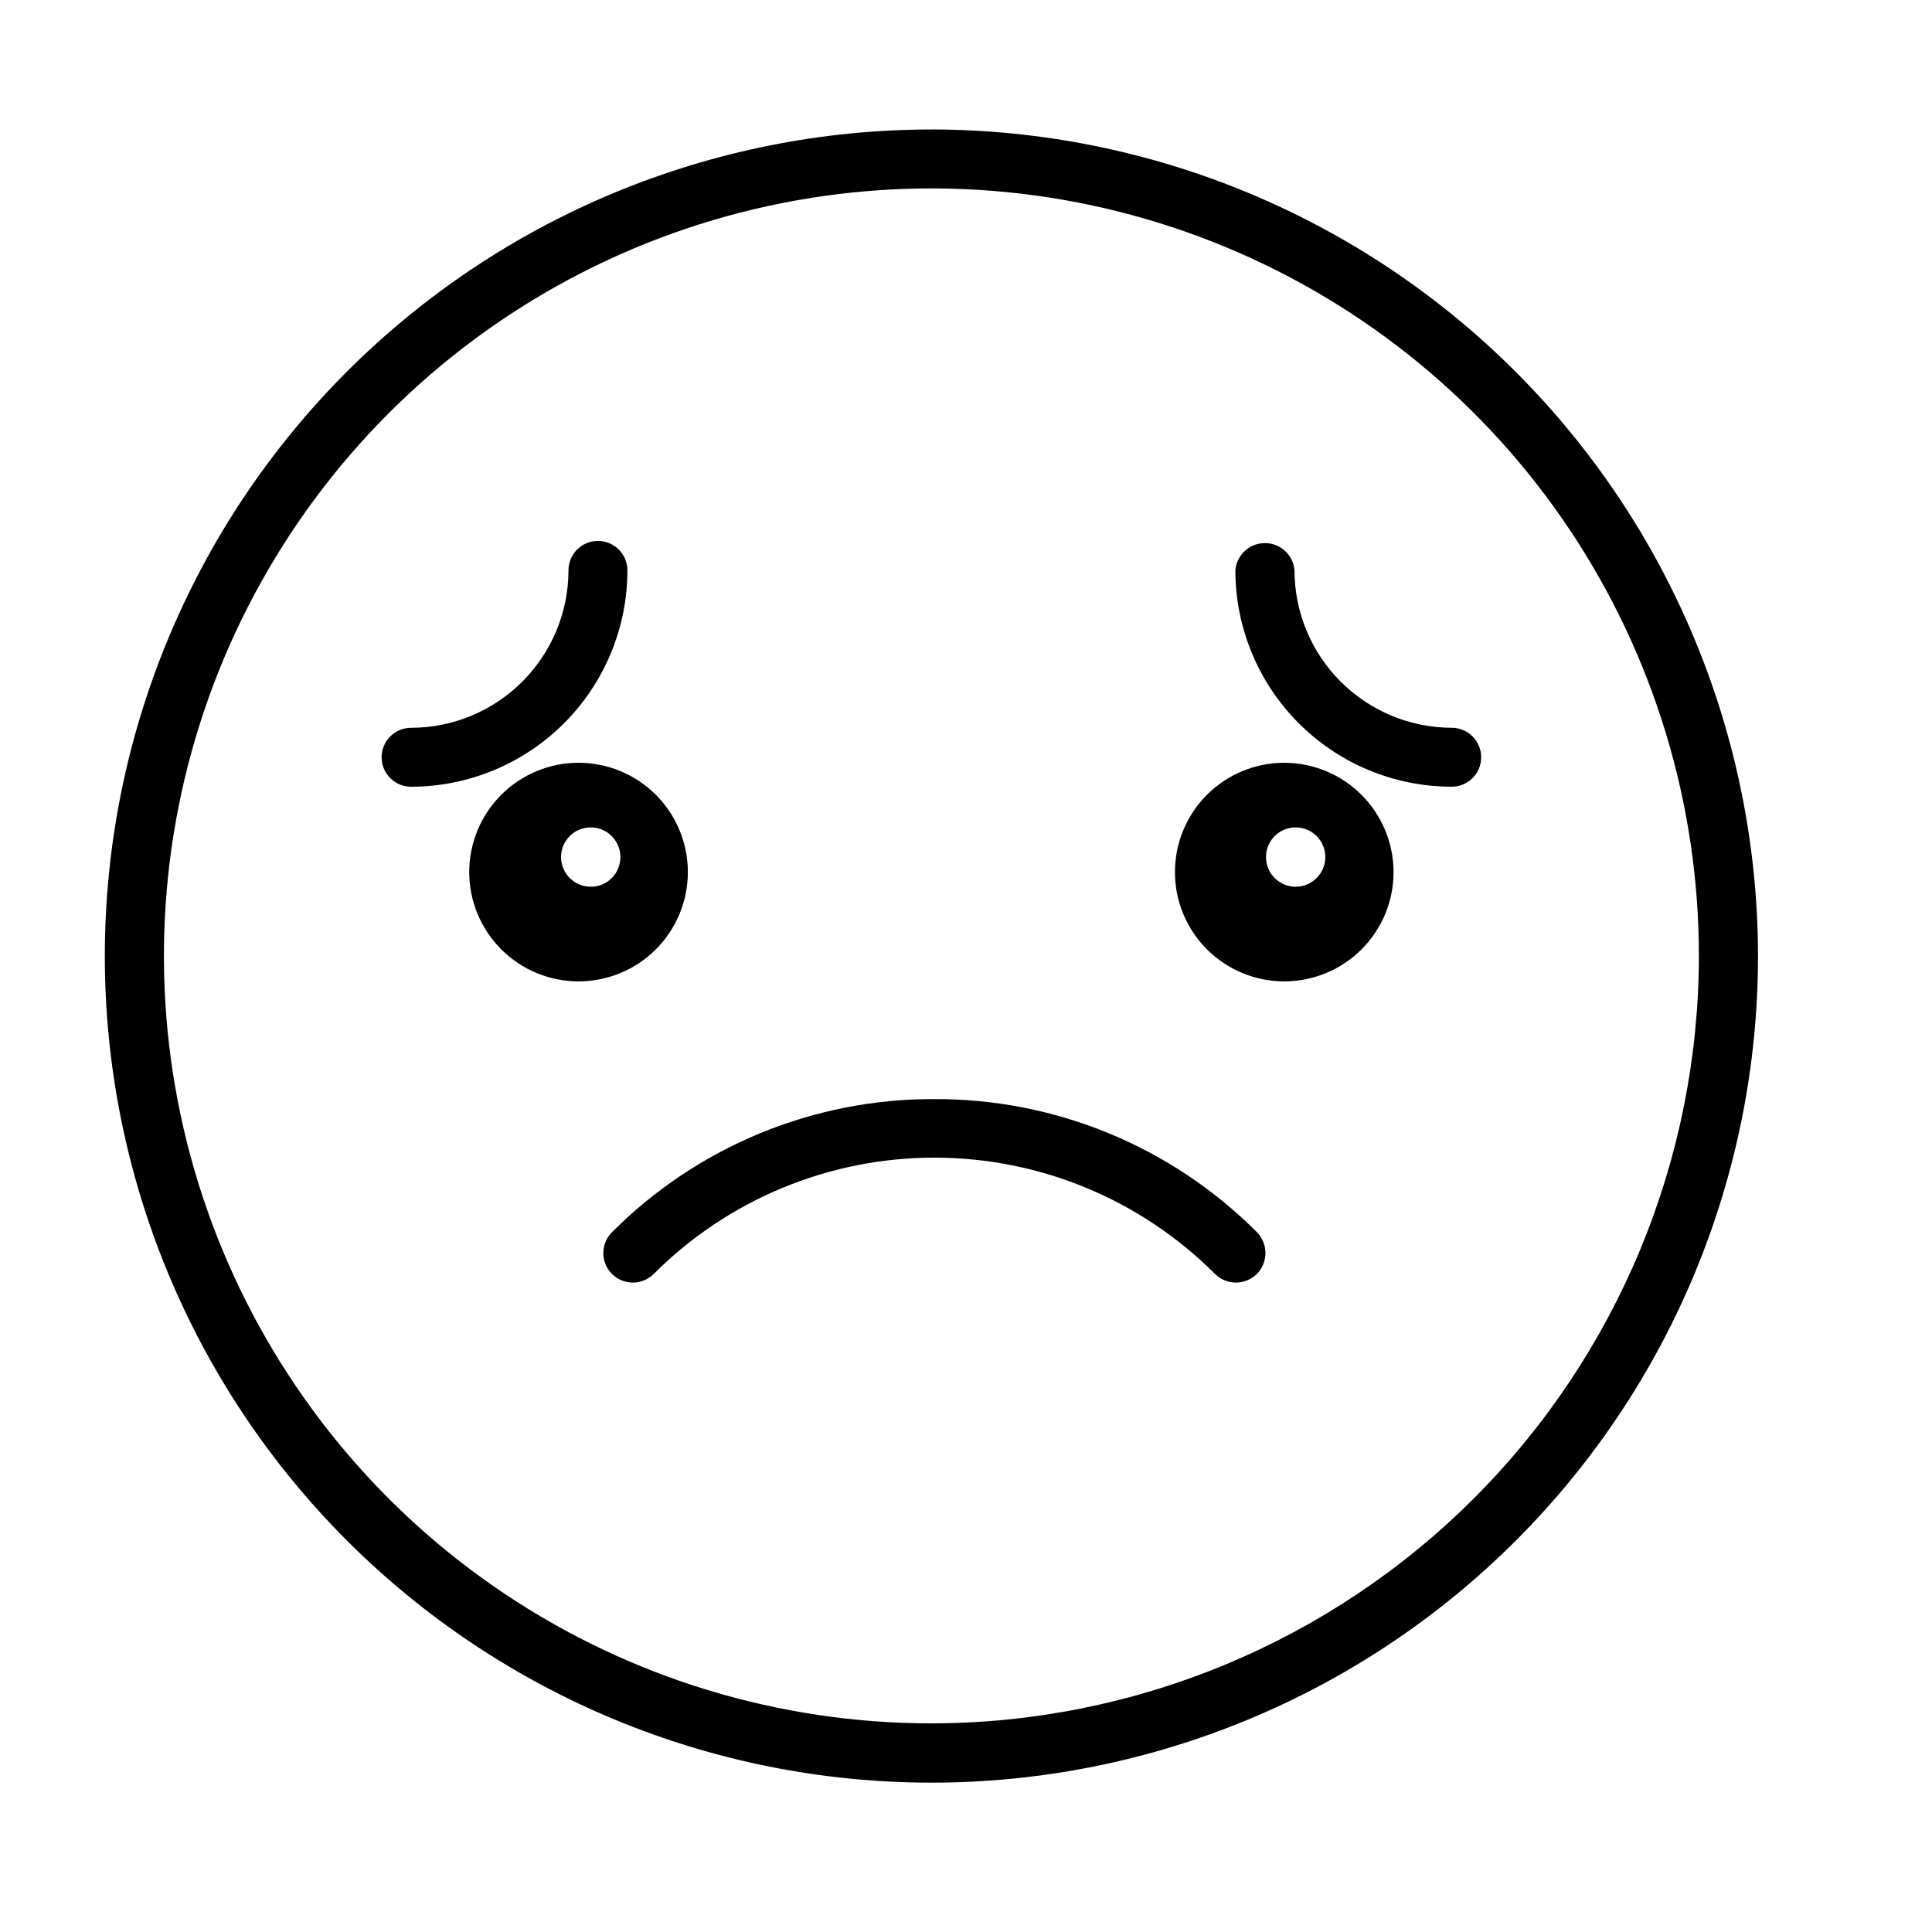
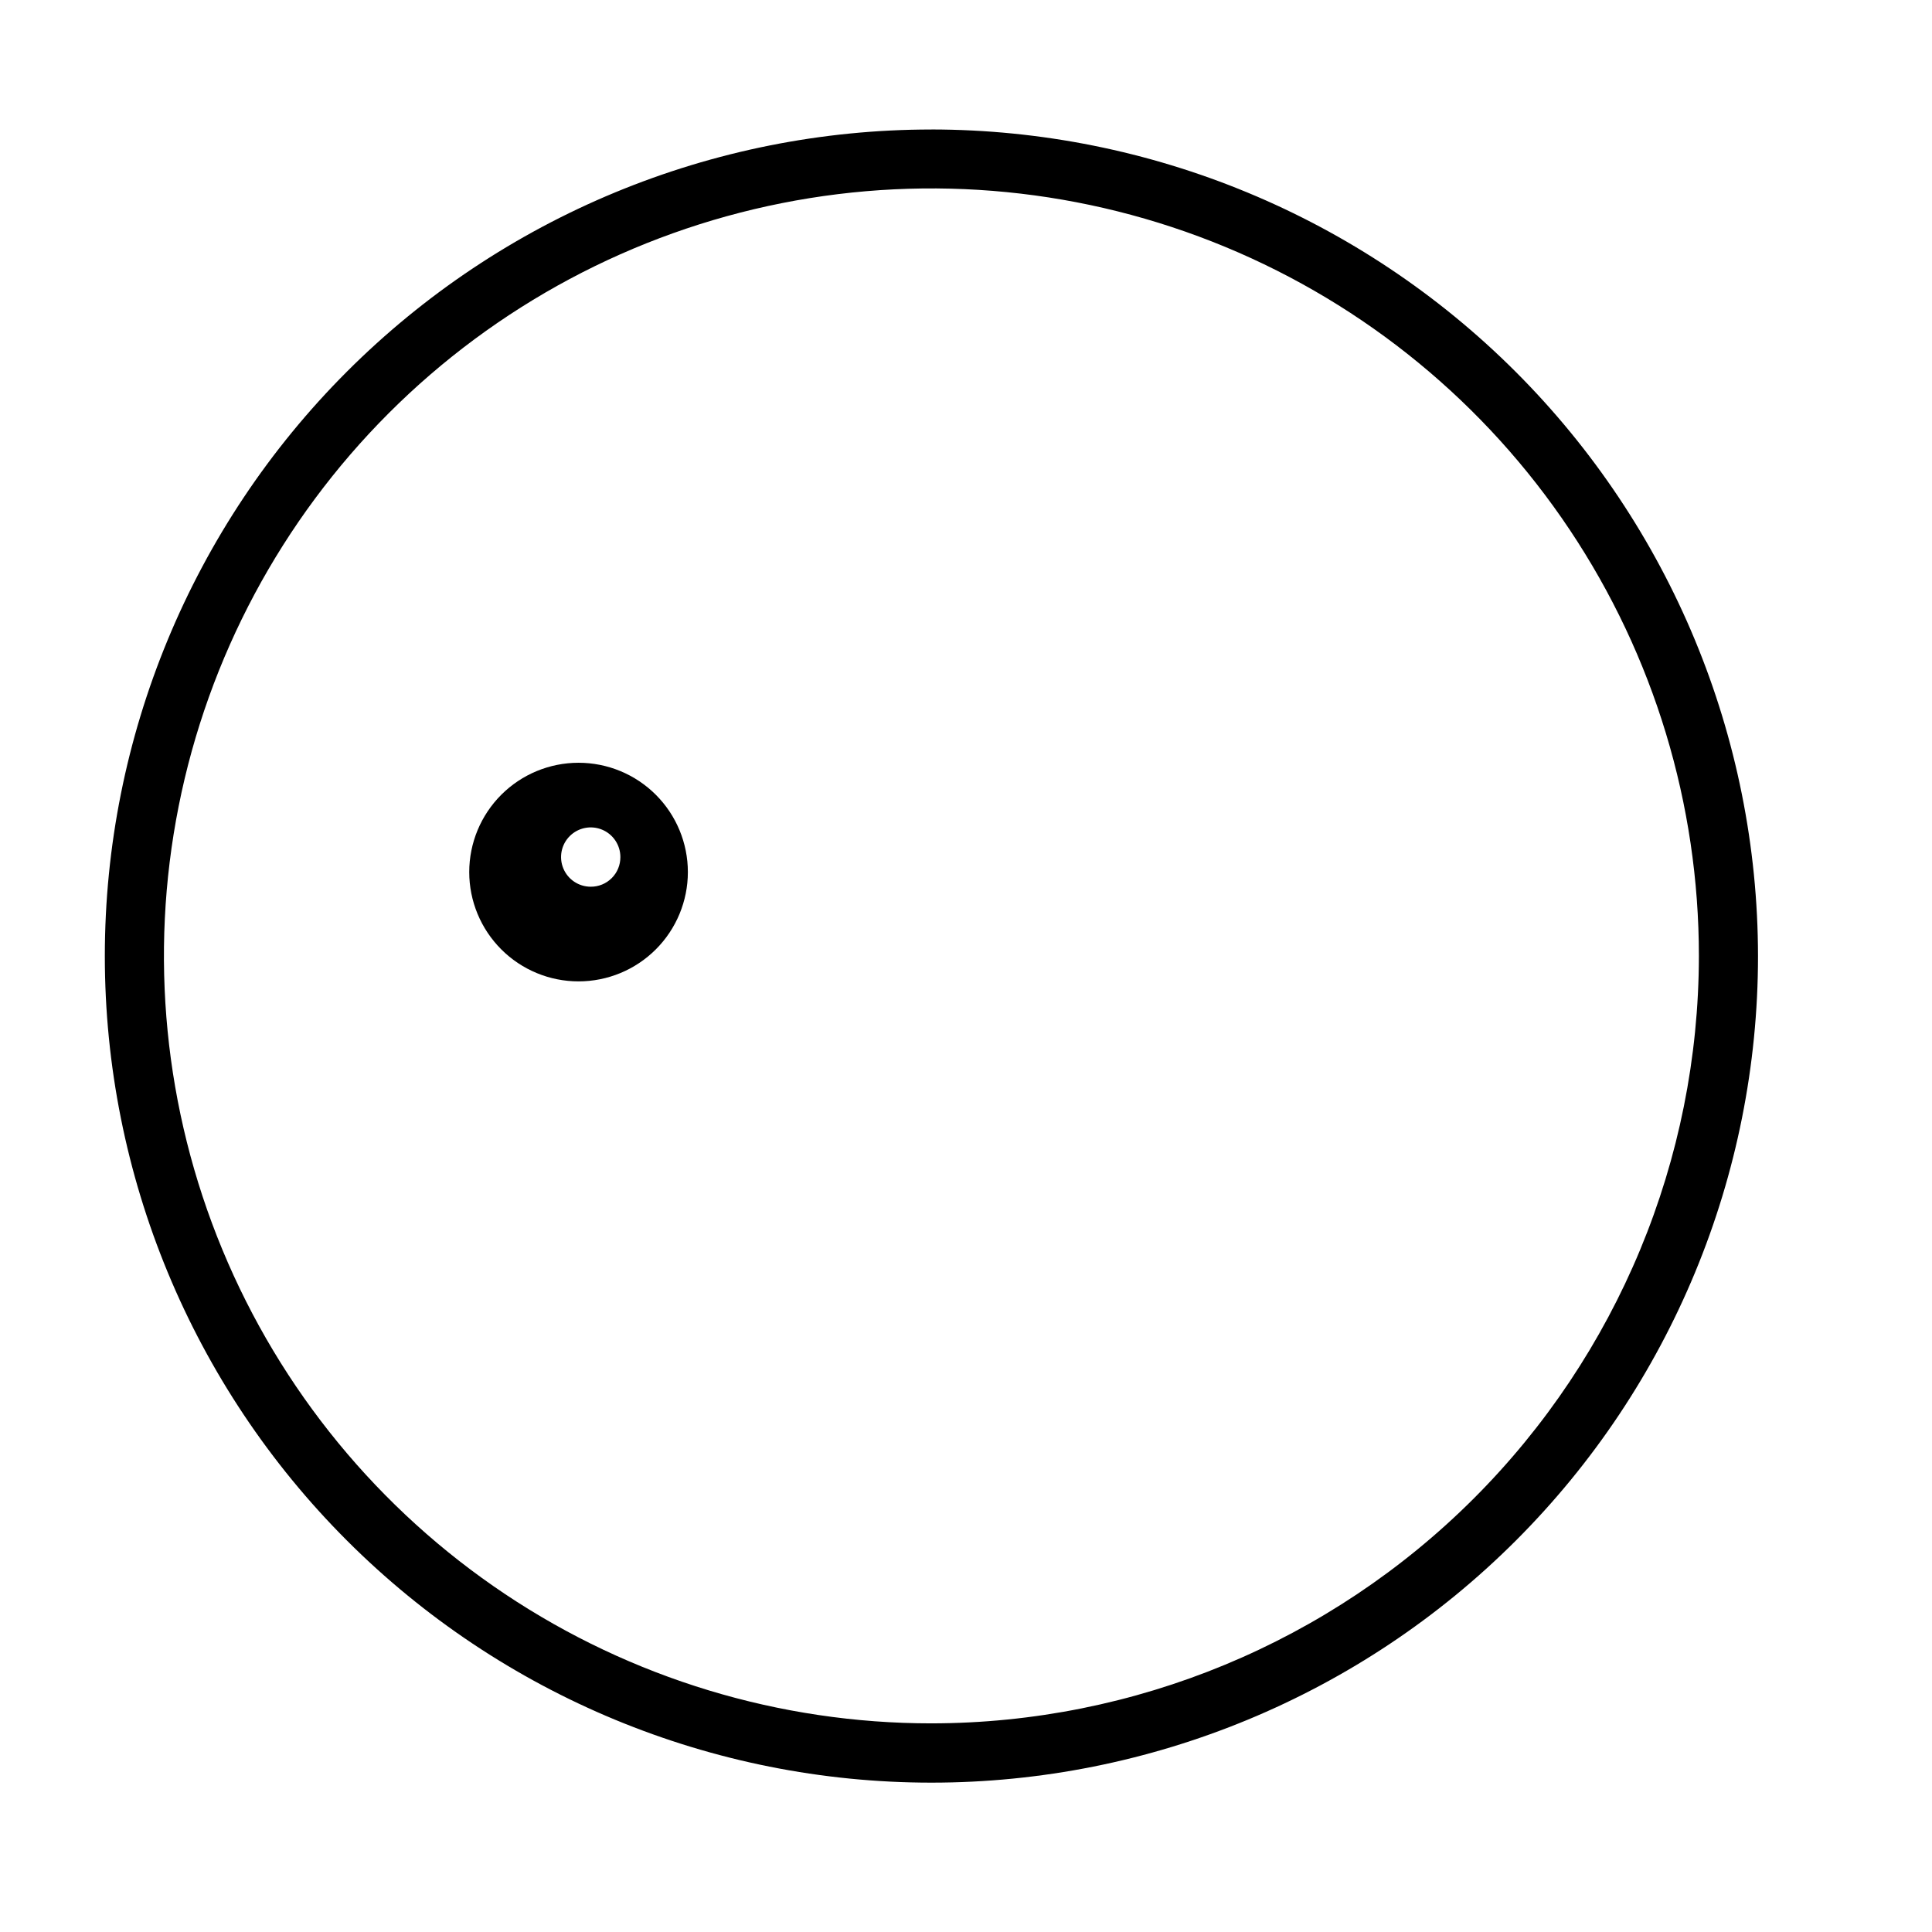
<svg xmlns="http://www.w3.org/2000/svg" fill="#000000" width="800px" height="800px" version="1.1" viewBox="144 144 512 512">
  <g>
    <path d="m390.83 600.71c-40.227 0-79.551-11.93-113-34.277-33.449-22.352-59.516-54.121-74.91-91.289-15.391-37.164-19.418-78.062-11.566-117.52 7.852-39.453 27.23-75.691 55.68-104.14 28.449-28.441 64.691-47.809 104.15-55.648 39.457-7.844 80.355-3.809 117.52 11.594 37.16 15.402 68.922 41.477 91.266 74.93 22.344 33.457 34.262 72.781 34.254 113.01-0.066 53.918-21.52 105.61-59.648 143.73-38.129 38.117-89.824 59.559-143.74 59.609zm0-422.39c-58.098 0-113.81 23.078-154.89 64.16-41.082 41.078-64.16 96.797-64.16 154.89s23.078 113.82 64.16 154.89c41.082 41.082 96.797 64.16 154.89 64.16s113.82-23.078 154.9-64.16c41.078-41.078 64.16-96.797 64.16-154.89-0.055-58.082-23.152-113.77-64.219-154.84-41.07-41.07-96.758-64.168-154.84-64.219z" />
-     <path d="m391.84 435.27c-32.117-0.18-62.969 12.523-85.648 35.266-3.059 3.047-3.07 8-0.023 11.059 3.047 3.062 7.996 3.074 11.059 0.027 19.723-19.742 46.48-30.836 74.387-30.836s54.668 11.094 74.387 30.836c1.473 1.461 3.469 2.277 5.543 2.266 2.07-0.012 4.059-0.824 5.543-2.266 3.019-3.078 3.019-8.008 0-11.086-22.688-22.734-53.531-35.434-85.648-35.266z" />
-     <path d="m310.27 295.16c0-4.312-3.496-7.809-7.809-7.809s-7.809 3.496-7.809 7.809c-0.016 11.059-4.414 21.66-12.234 29.48-7.82 7.82-18.422 12.223-29.48 12.234-4.312 0-7.809 3.496-7.809 7.809s3.496 7.809 7.809 7.809c15.199-0.012 29.777-6.059 40.523-16.805 10.75-10.75 16.797-25.324 16.809-40.527z" />
-     <path d="m528.72 336.87c-11.051-0.027-21.641-4.434-29.449-12.25-7.812-7.82-12.203-18.414-12.215-29.465-0.328-4.086-3.738-7.231-7.836-7.231s-7.508 3.144-7.836 7.231c0.016 15.203 6.059 29.777 16.809 40.527 10.75 10.746 25.324 16.793 40.527 16.805 4.312 0 7.809-3.496 7.809-7.809s-3.496-7.809-7.809-7.809z" />
    <path d="m297.32 346.14c-7.68 0-15.051 3.055-20.48 8.484-5.434 5.434-8.488 12.801-8.488 20.484s3.055 15.051 8.488 20.484c5.43 5.434 12.801 8.484 20.48 8.484 7.684 0 15.055-3.051 20.484-8.484 5.434-5.434 8.488-12.801 8.488-20.484s-3.055-15.051-8.488-20.484c-5.43-5.43-12.801-8.484-20.484-8.484zm3.223 32.848h0.004c-3.18 0-6.047-1.914-7.262-4.852s-0.543-6.316 1.703-8.562c2.25-2.25 5.629-2.922 8.566-1.707 2.938 1.219 4.852 4.086 4.852 7.262 0.012 2.09-0.809 4.098-2.289 5.574-1.477 1.477-3.481 2.301-5.57 2.285z" />
-     <path d="m484.34 346.14c-7.684 0-15.051 3.055-20.484 8.484-5.434 5.434-8.484 12.801-8.484 20.484s3.051 15.051 8.484 20.484c5.434 5.434 12.801 8.484 20.484 8.484 7.684 0 15.051-3.051 20.484-8.484 5.434-5.434 8.484-12.801 8.484-20.484-0.012-7.68-3.07-15.039-8.5-20.469-5.43-5.43-12.789-8.484-20.469-8.5zm3.074 32.848c-3.184 0.023-6.066-1.879-7.297-4.816-1.234-2.934-0.574-6.324 1.672-8.582 2.242-2.258 5.625-2.938 8.57-1.727 2.941 1.215 4.863 4.082 4.863 7.266 0 4.324-3.488 7.832-7.809 7.859z" />
  </g>
</svg>